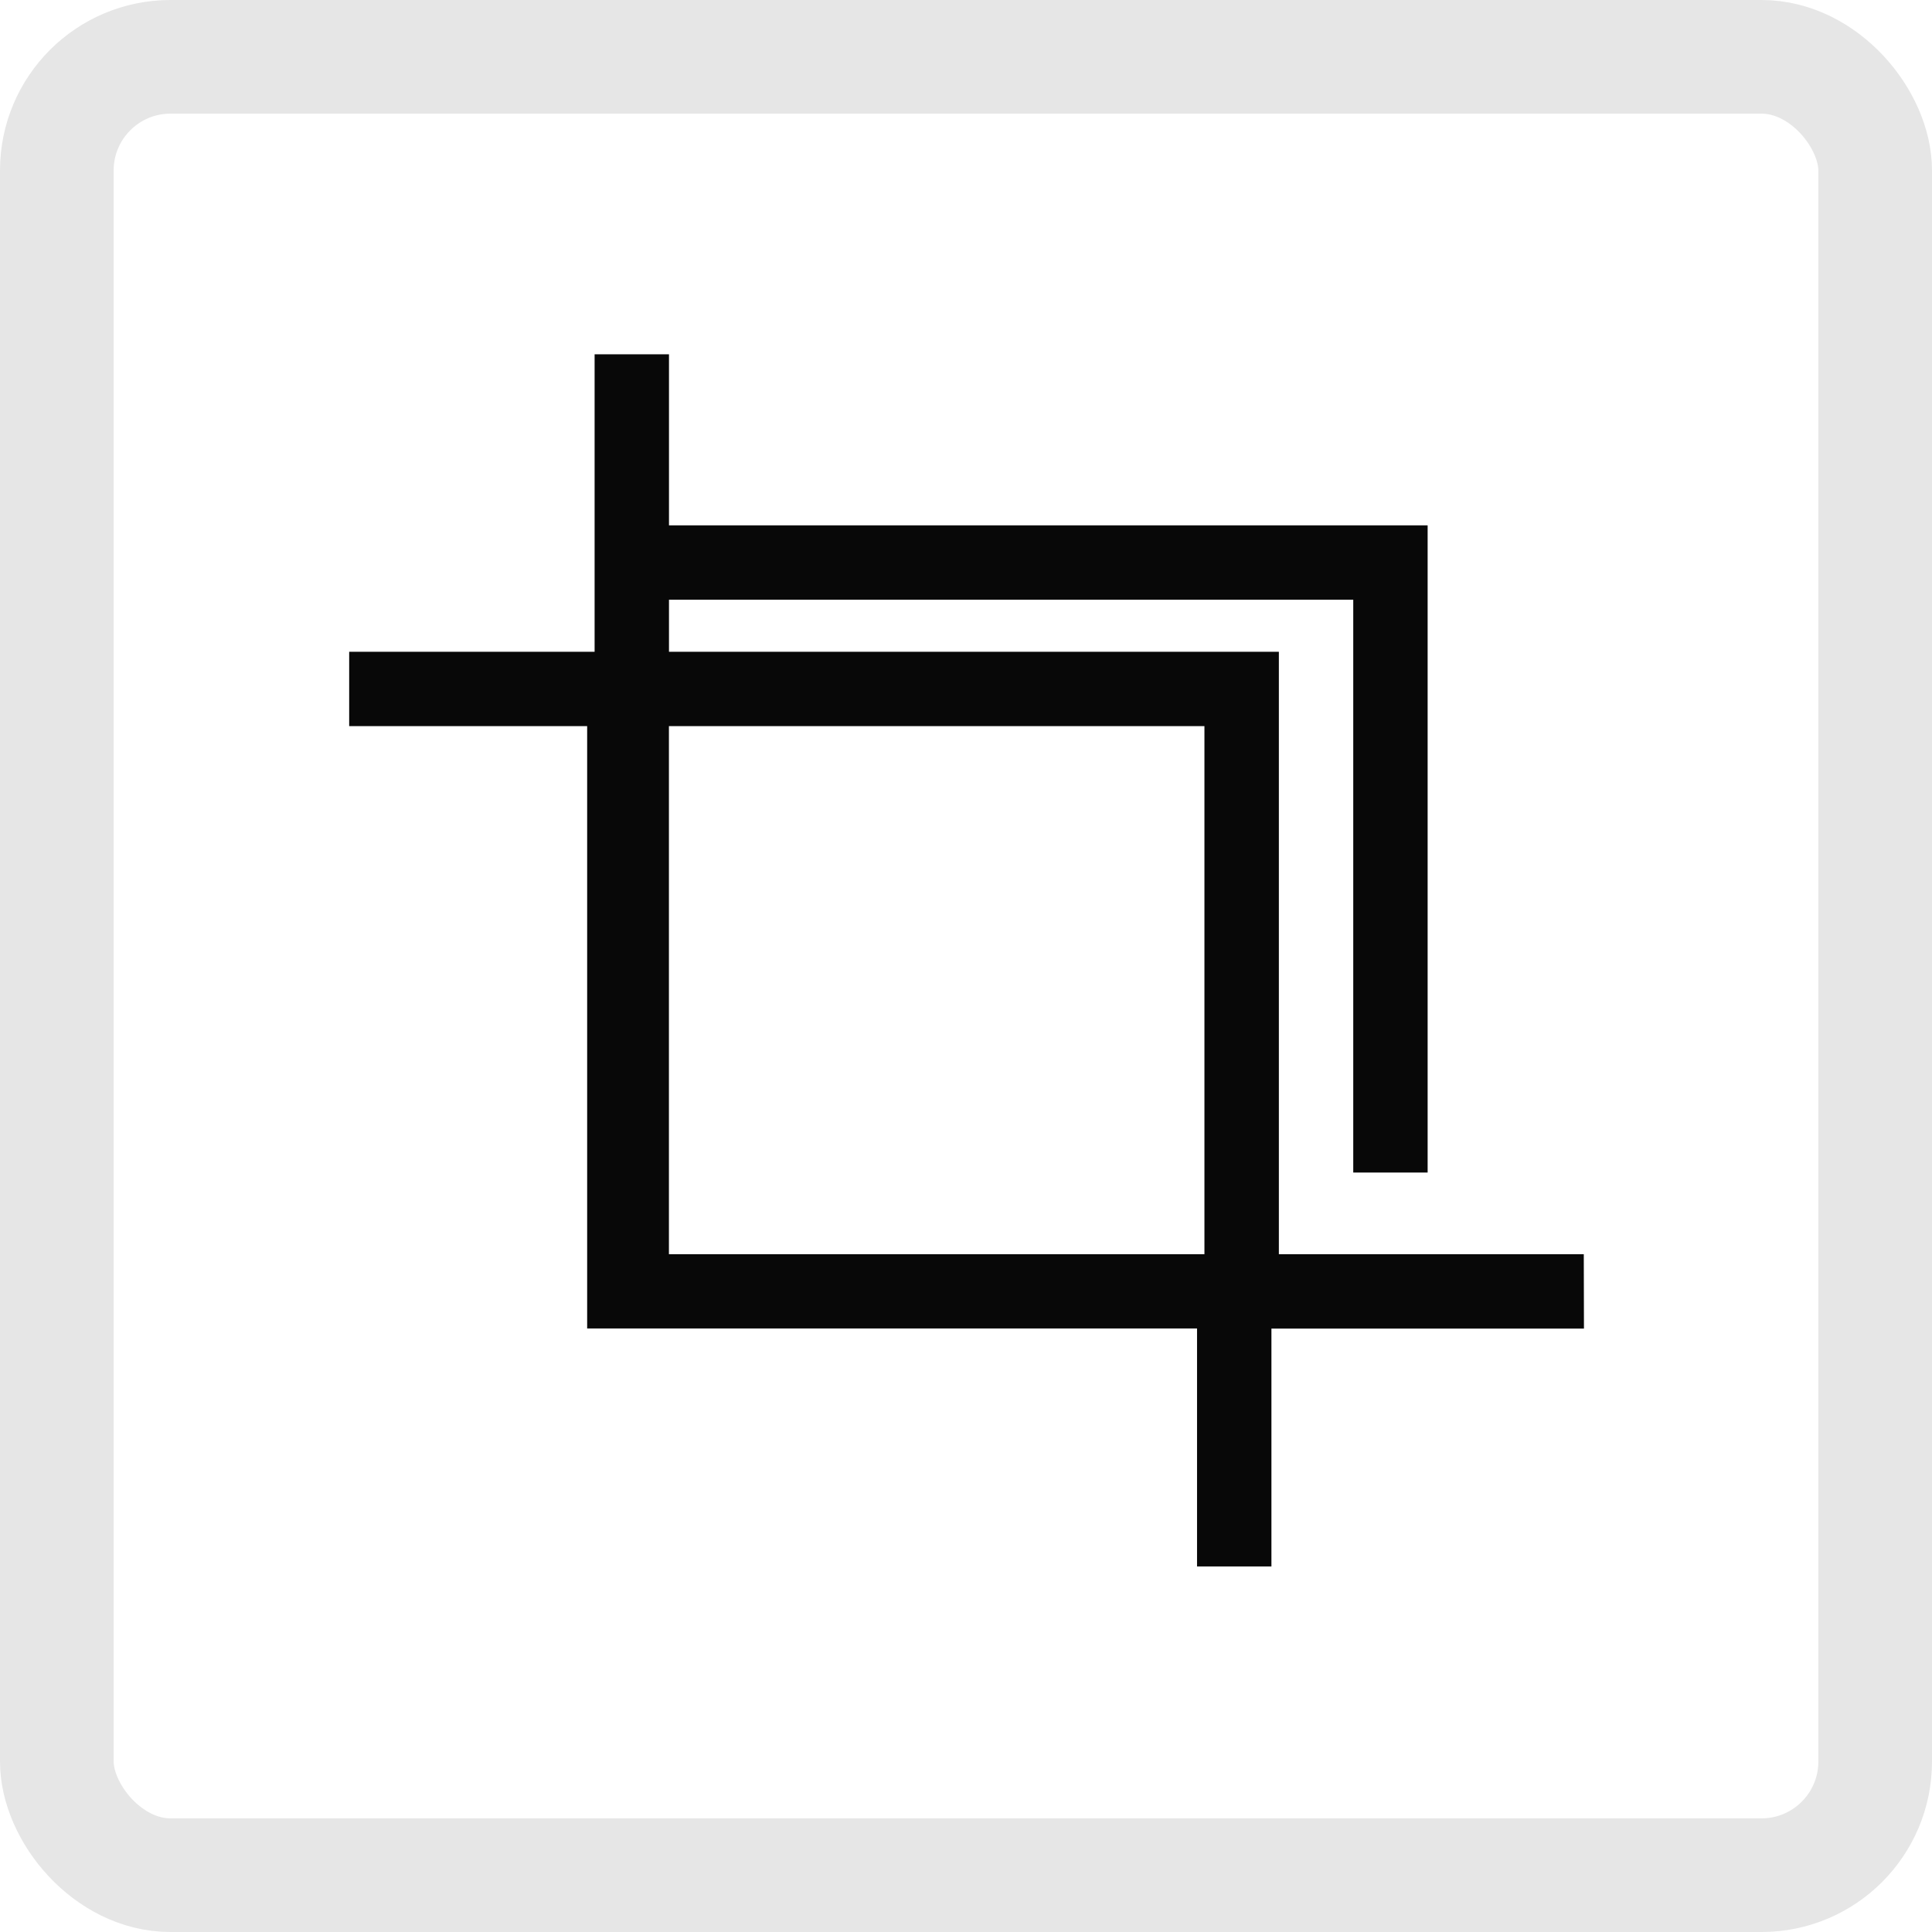
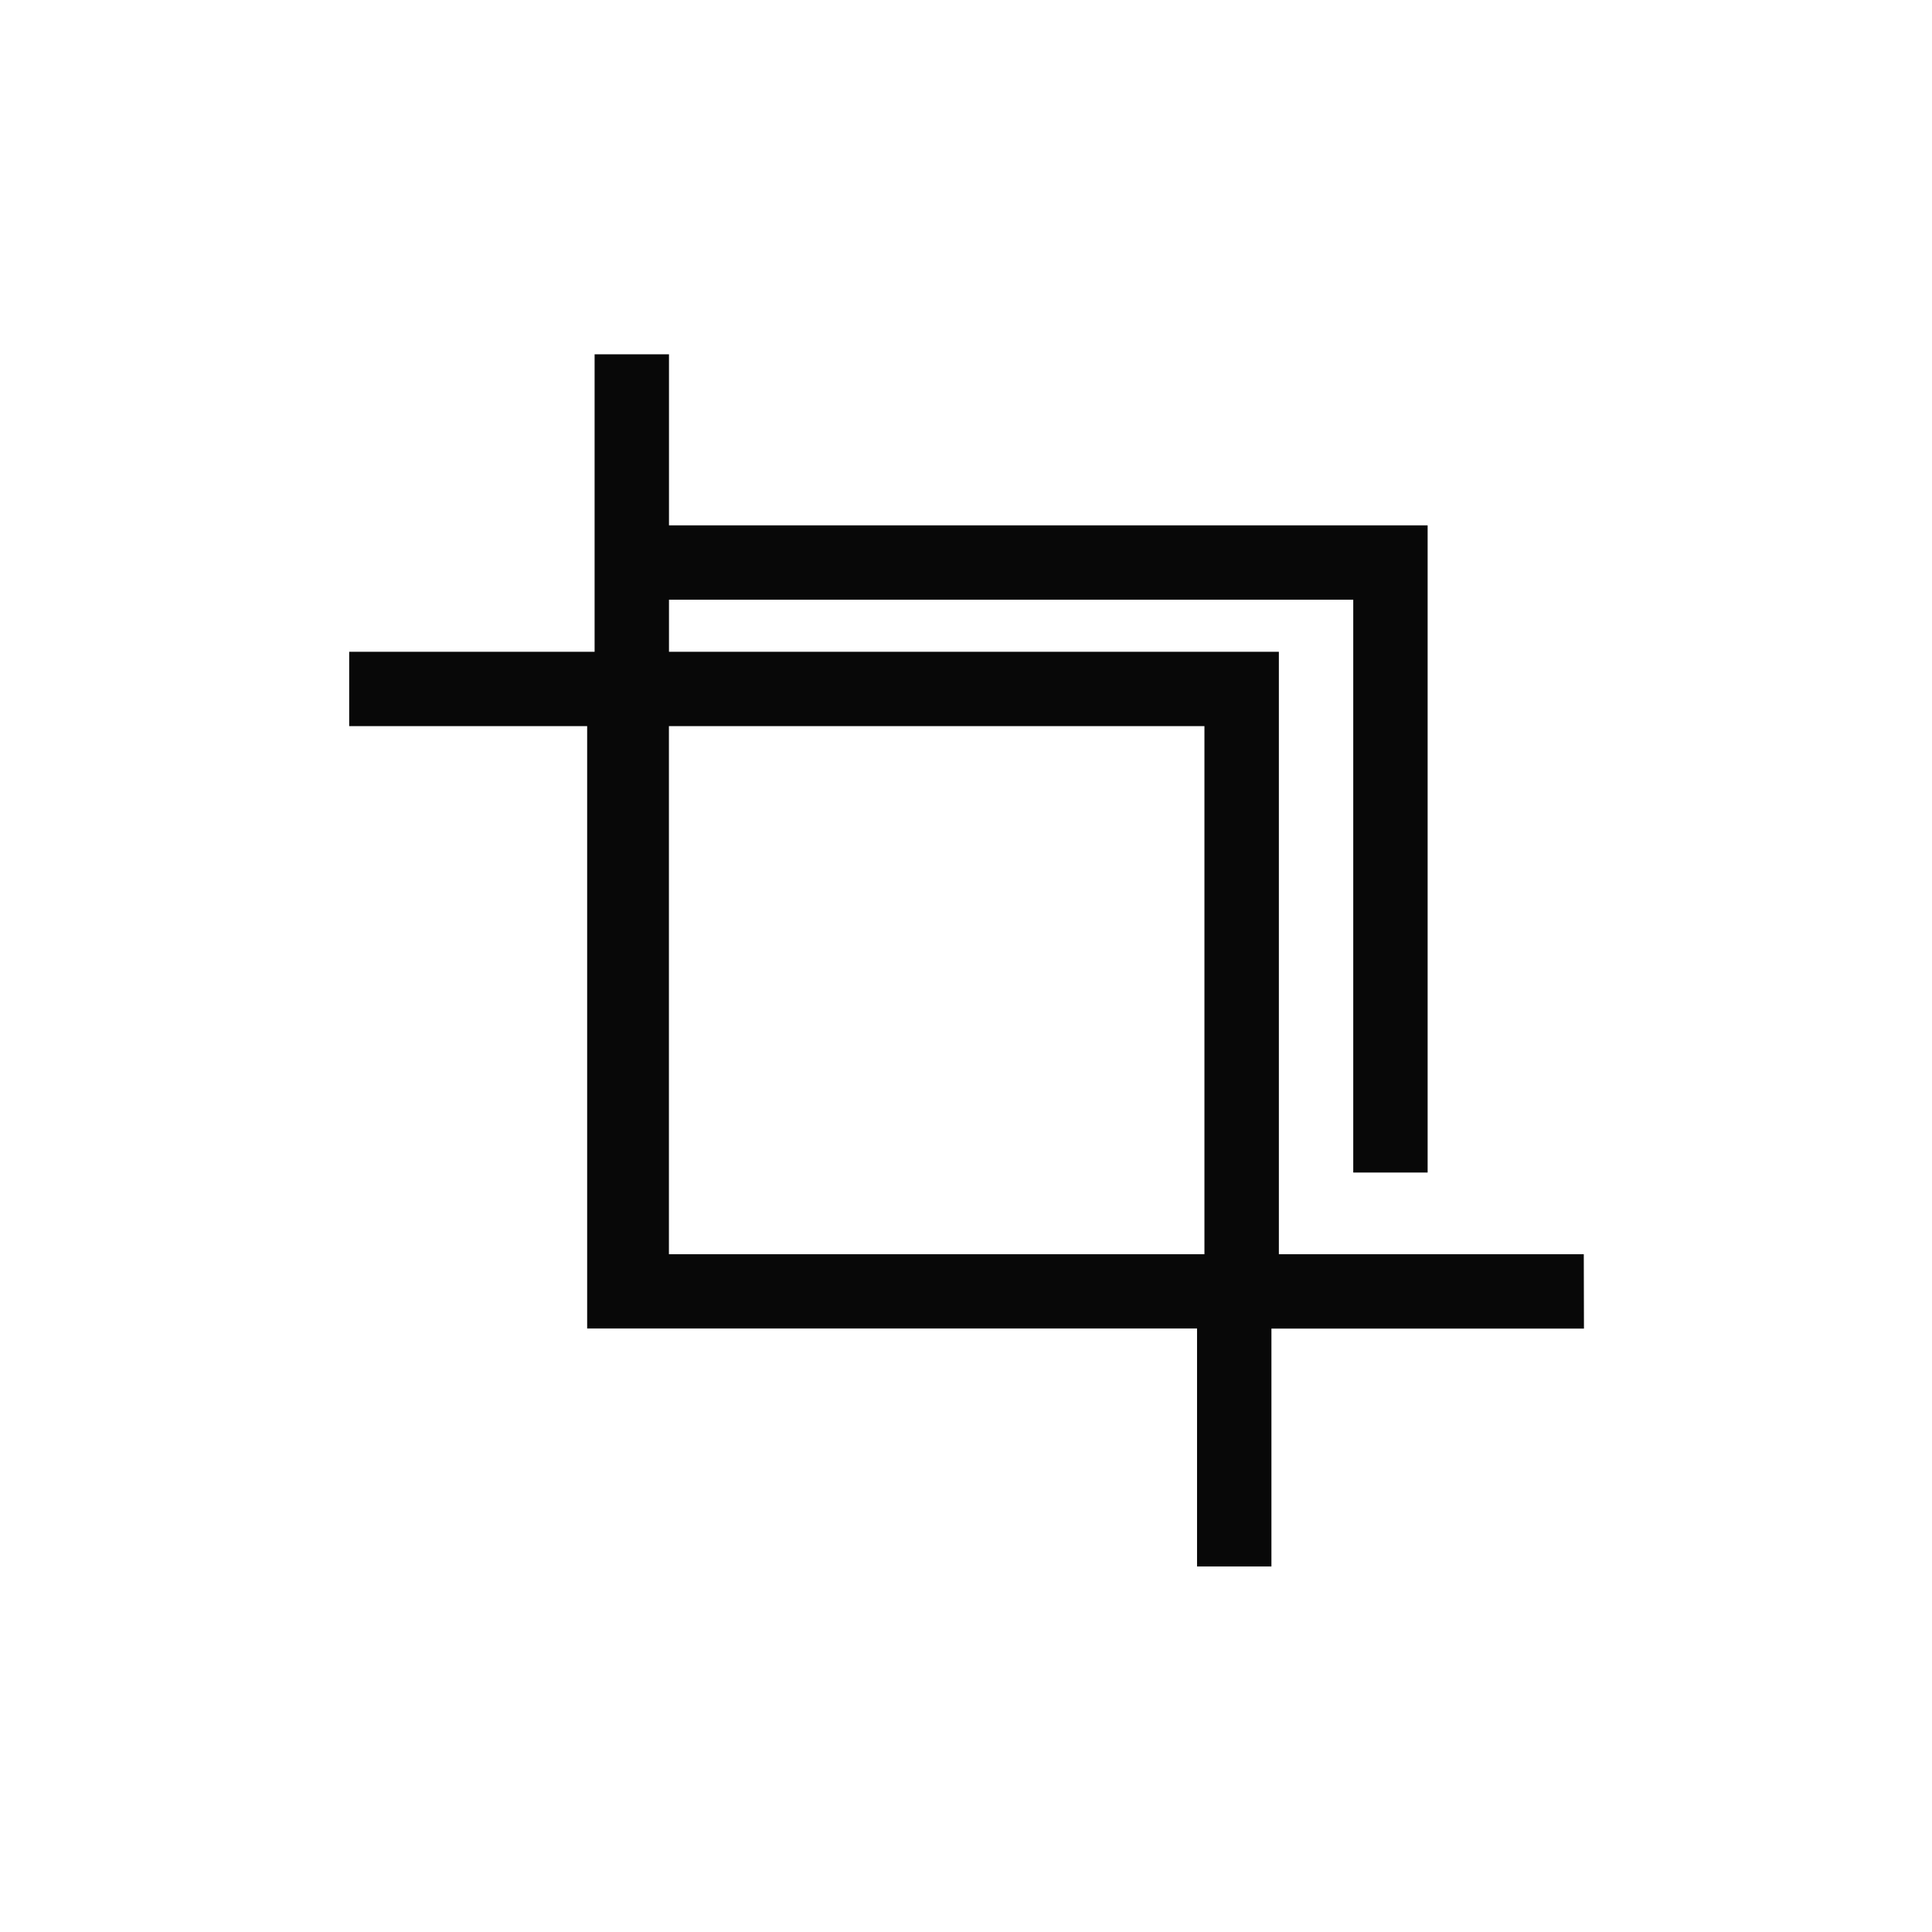
<svg xmlns="http://www.w3.org/2000/svg" id="icon-sonderformen" width="34" height="34" viewBox="0 0 34 34">
  <g id="Rechteck_317" data-name="Rechteck 317" fill="none" stroke="#E6E6E6" stroke-width="2">
    <rect width="34" height="34" rx="3" stroke="none" />
-     <rect x="1" y="1" width="32" height="32" rx="2" fill="none" />
  </g>
  <g id="zuschnitt" transform="translate(4.313 4.01)">
-     <rect id="Rechteck_6806" data-name="Rechteck 6806" width="27" height="27" transform="translate(-0.313 -0.01)" fill="rgba(255,255,255,0)" />
    <path id="Pfad_14343" data-name="Pfad 14343" d="M23.127,17.537H17.761V6.935H7.028V6.019H19.07V16.1h1.309V4.71H7.028V1.7H5.719V6.935H1.4V8.244H5.588v10.6H16.321v4.188H17.63V18.846h5.5Zm-16.1,0V8.244h9.424v9.293H7.028Z" transform="translate(0.432 0.525)" fill="#080808" />
  </g>
</svg>